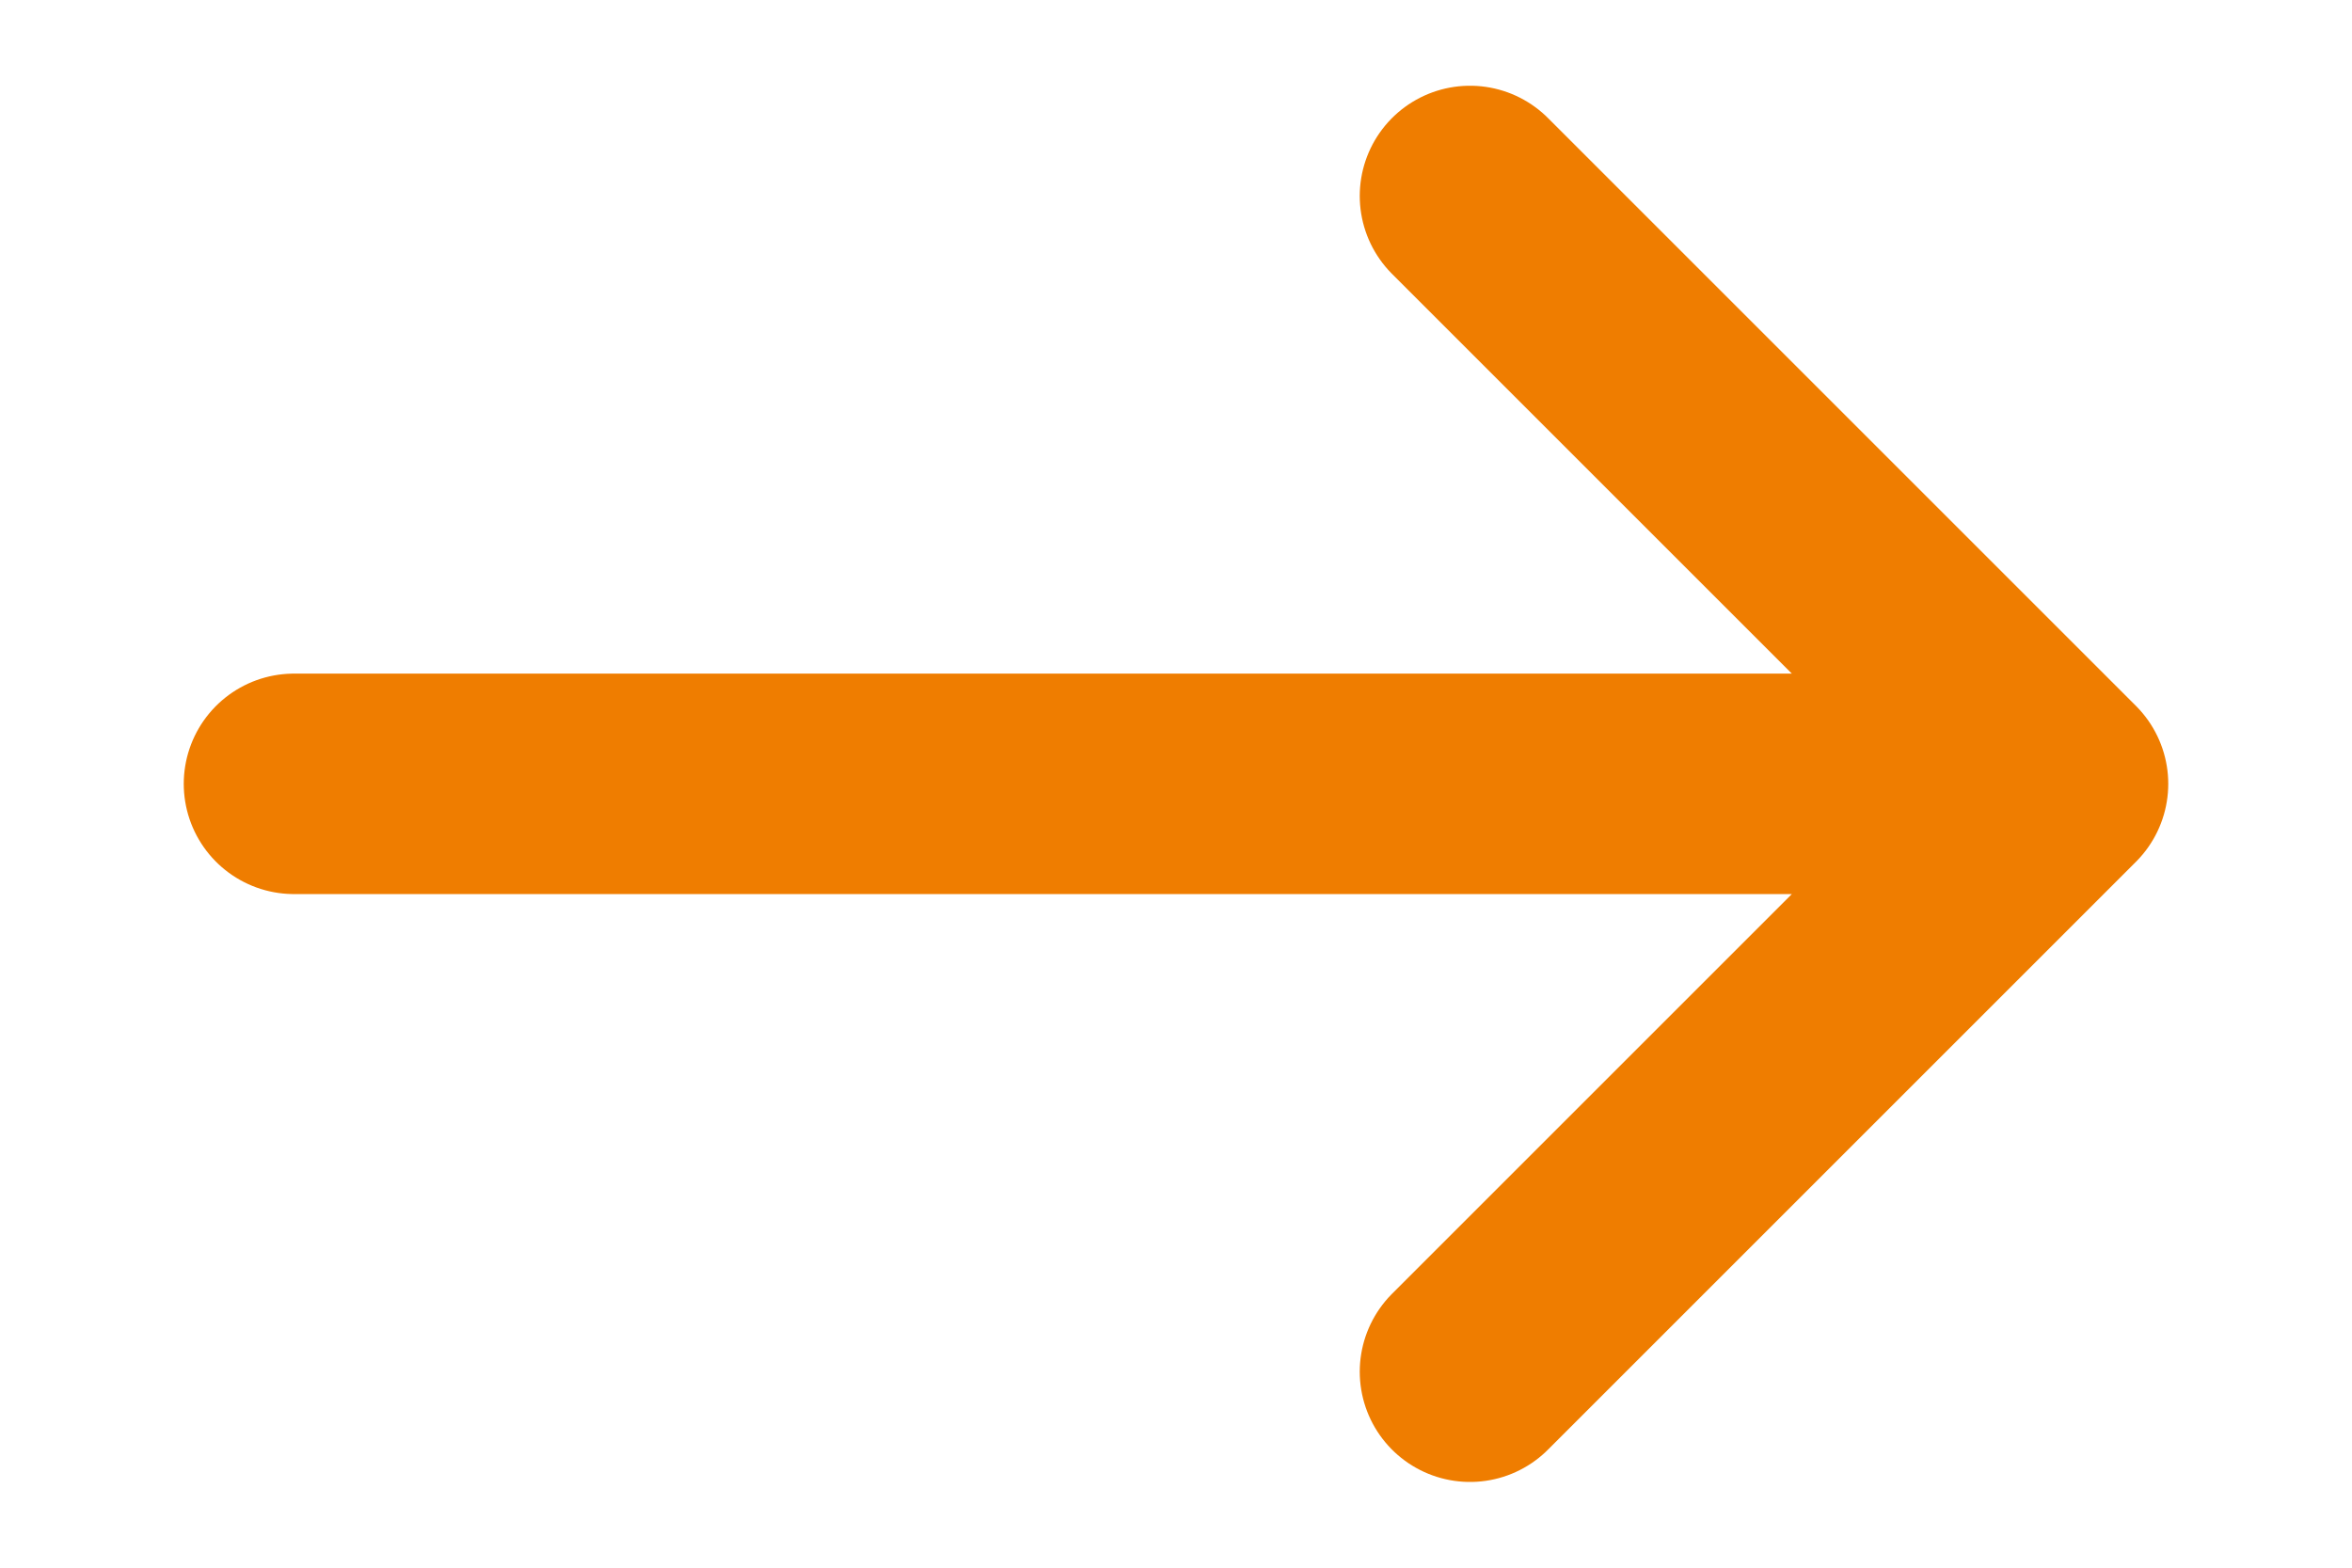
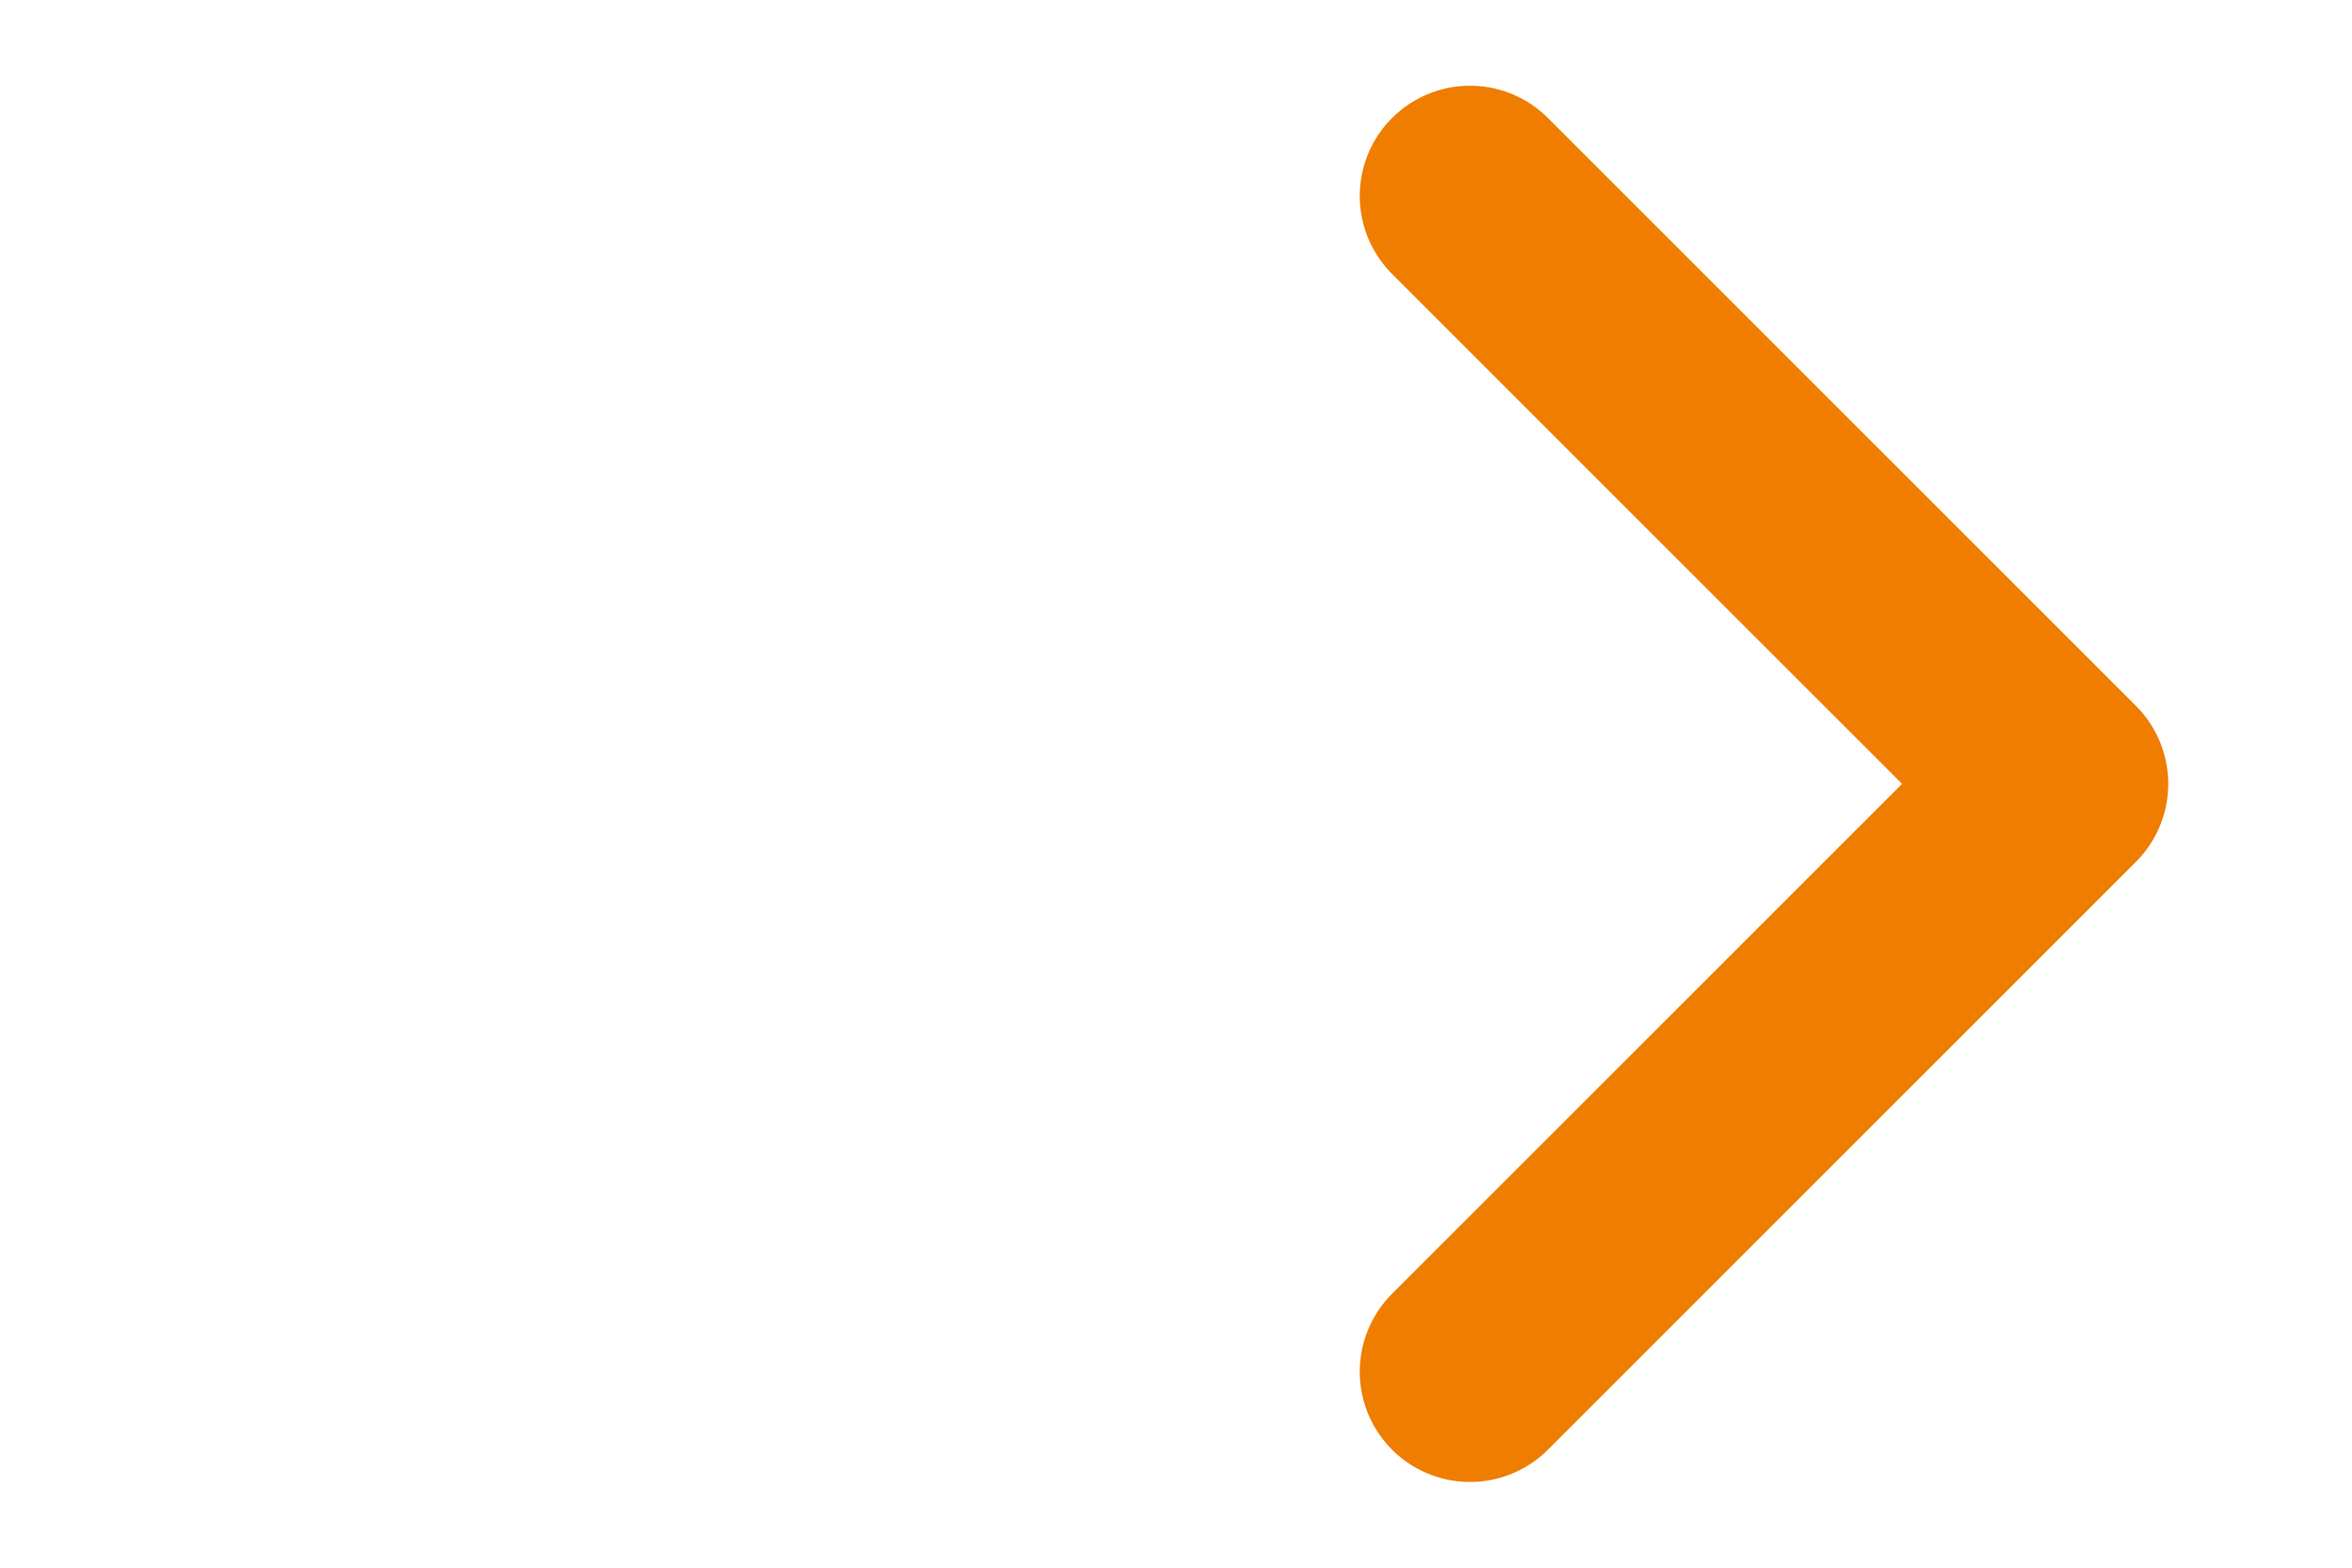
<svg xmlns="http://www.w3.org/2000/svg" width="12" height="8" viewBox="0 0 12 8" fill="none">
-   <path d="M7.5 7L10.5 4M10.5 4L7.5 1M10.5 4L1.5 4" stroke="#EF7D00" stroke-width="1.125" stroke-linecap="round" stroke-linejoin="round" />
+   <path d="M7.5 7L10.5 4M10.5 4L7.5 1M10.5 4" stroke="#EF7D00" stroke-width="1.125" stroke-linecap="round" stroke-linejoin="round" />
</svg>